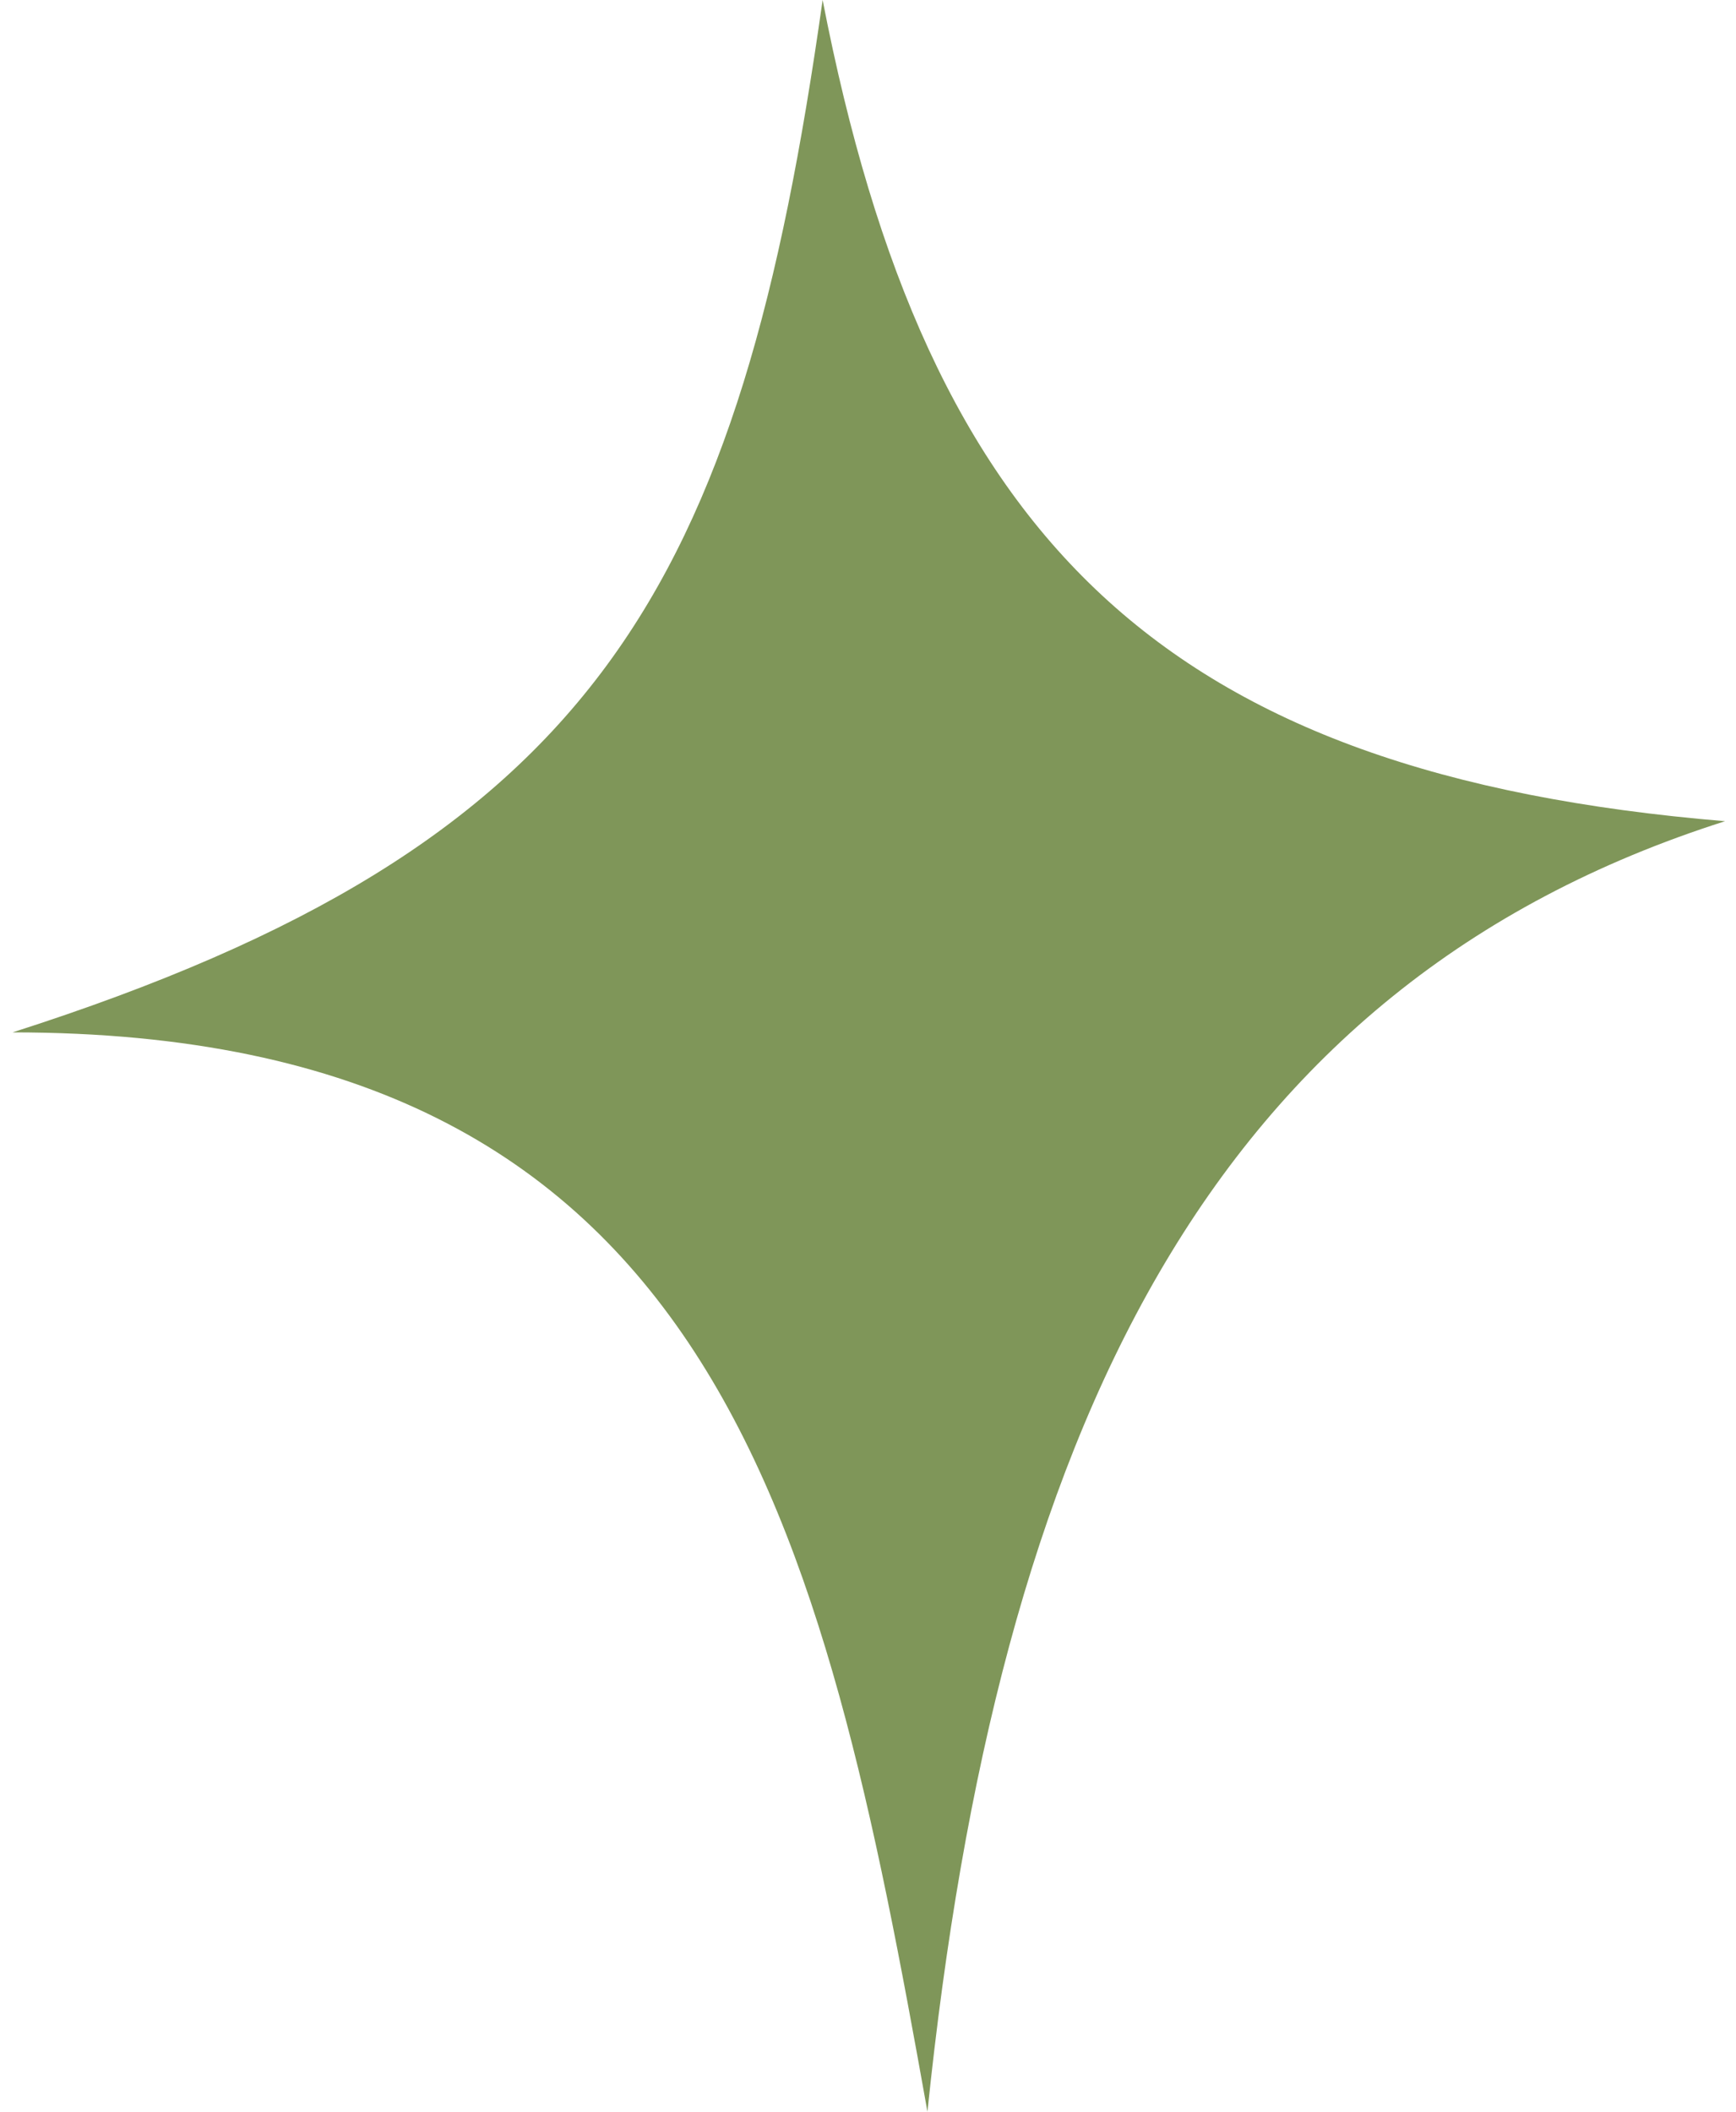
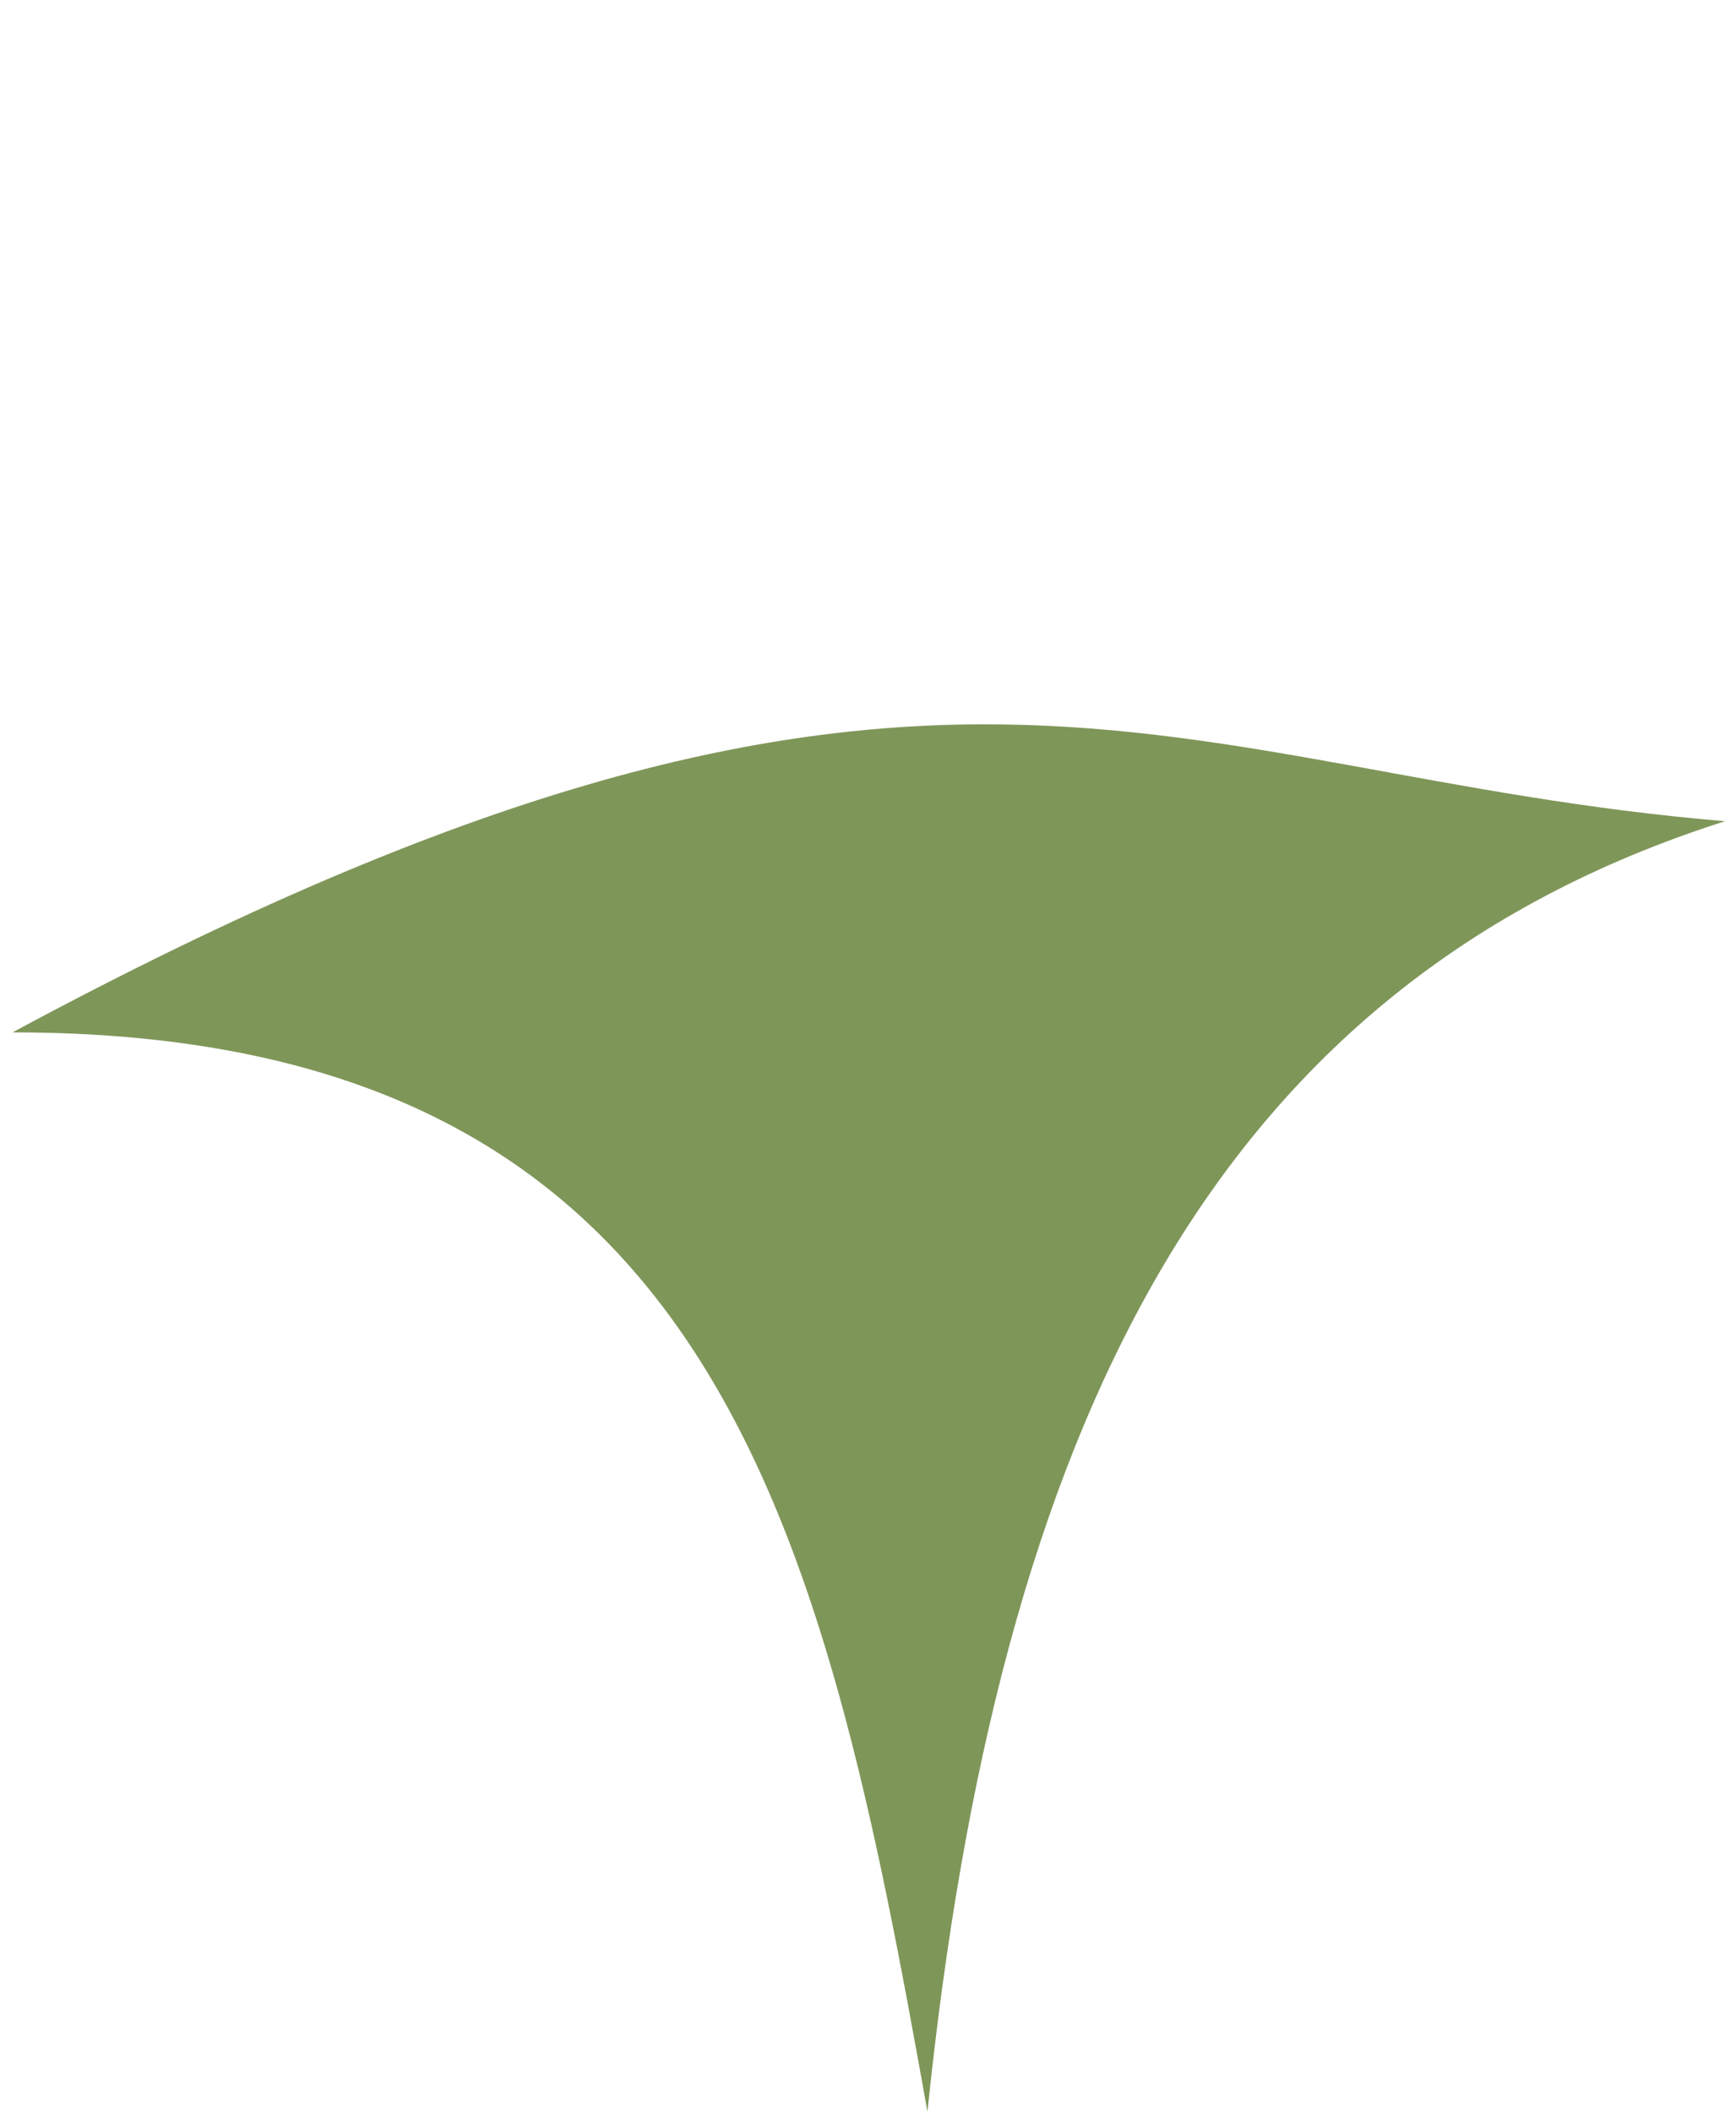
<svg xmlns="http://www.w3.org/2000/svg" width="37" height="45" viewBox="0 0 37 45" fill="none">
-   <path d="M0.267 22C12.767 18 15.767 12.5 17.533 0C19.767 11.5 24.767 16.5 36.767 17.5C25.767 21 21.267 30.5 19.767 45C17.533 32.5 15.267 22 0.267 22Z" fill="#7F9659" />
+   <path d="M0.267 22C19.767 11.5 24.767 16.5 36.767 17.5C25.767 21 21.267 30.5 19.767 45C17.533 32.5 15.267 22 0.267 22Z" fill="#7F9659" />
</svg>